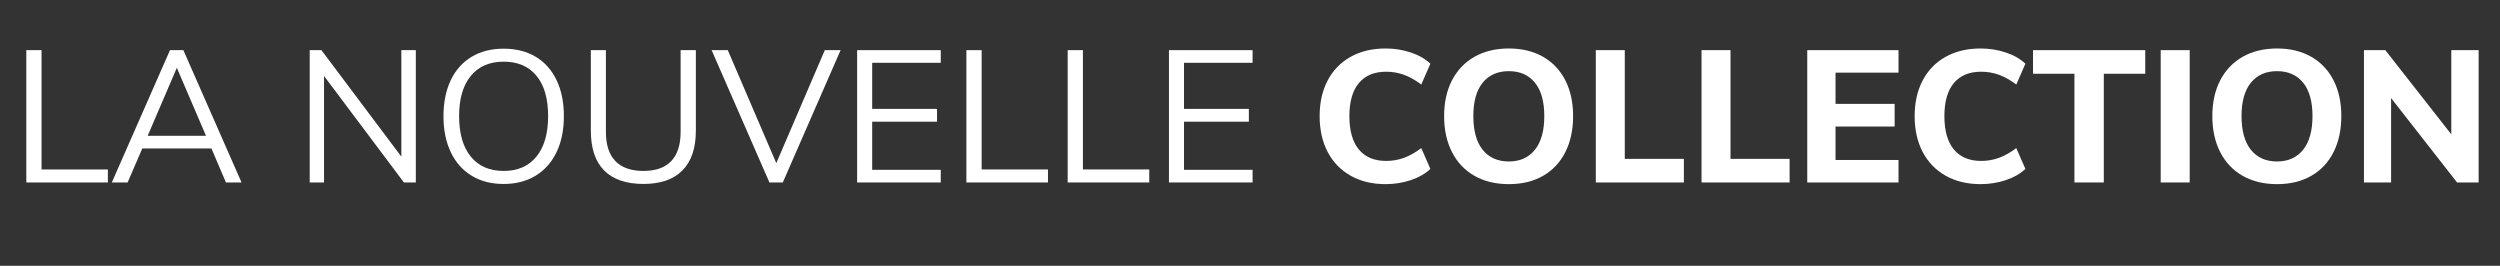
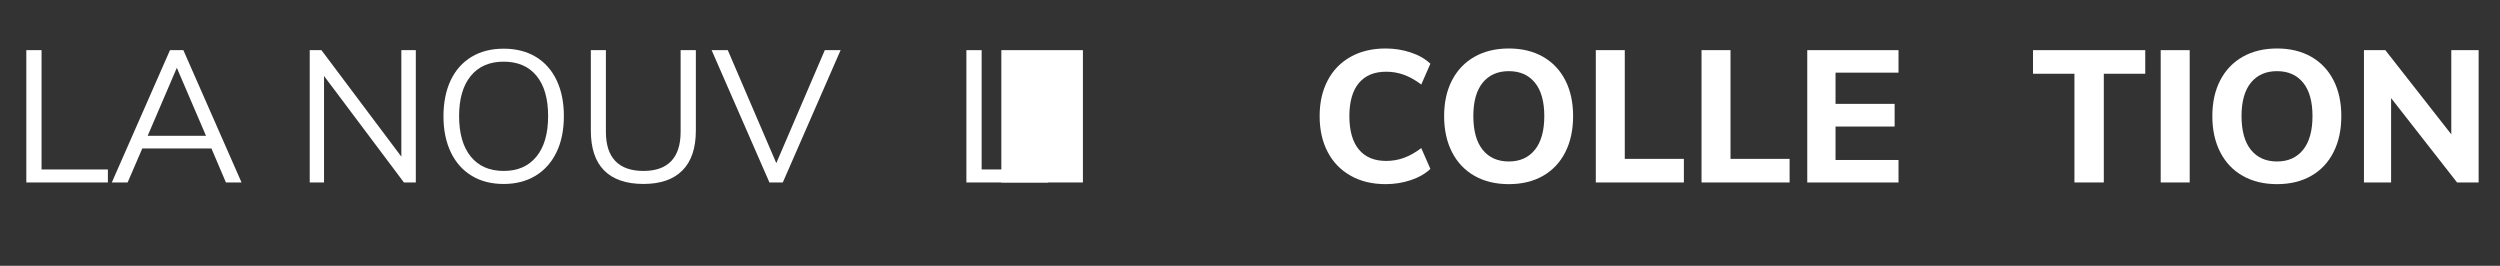
<svg xmlns="http://www.w3.org/2000/svg" id="Calque_1" data-name="Calque 1" viewBox="0 0 1157 123">
  <rect x="0" y="0" width="1157" height="123" fill="#333333" stroke="none" />
  <defs>
    <style>
      .cls-1 {
        isolation: isolate;
      }

      .cls-2 {
        fill: #fff;
      }
    </style>
  </defs>
  <g id="LA_NOUVELLE_COLLECTION" data-name="LA NOUVELLE COLLECTION" class="cls-1">
    <g class="cls-1">
      <path class="cls-2" d="M12.18,23.21h7.05v55.21h30.7v6.02H12.18V23.21Z" />
      <path class="cls-2" d="M97.84,68.7h-31.99l-6.79,15.74h-7.31l26.92-61.23h6.19l26.92,61.23h-7.22l-6.71-15.74ZM95.34,62.86l-13.5-31.48-13.5,31.48h27Z" />
      <path class="cls-2" d="M192.44,23.21v61.23h-5.5l-36.98-49.28v49.28h-6.62V23.21h5.42l36.98,49.28V23.21h6.71Z" />
      <path class="cls-2" d="M218.32,81.35c-4.19-2.52-7.41-6.15-9.68-10.88-2.26-4.73-3.4-10.28-3.4-16.64s1.12-11.98,3.35-16.68c2.24-4.7,5.45-8.31,9.63-10.84,4.18-2.52,9.14-3.78,14.88-3.78s10.69,1.26,14.88,3.78c4.18,2.52,7.4,6.14,9.63,10.84,2.24,4.7,3.35,10.23,3.35,16.6s-1.13,11.98-3.4,16.68c-2.27,4.7-5.49,8.33-9.67,10.88-4.19,2.55-9.12,3.83-14.79,3.83s-10.61-1.26-14.79-3.78ZM248.25,72.49c3.61-4.41,5.42-10.66,5.42-18.75s-1.79-14.3-5.38-18.66c-3.58-4.36-8.64-6.54-15.18-6.54s-11.61,2.19-15.22,6.58c-3.61,4.39-5.42,10.59-5.42,18.62s1.81,14.33,5.42,18.75c3.61,4.42,8.69,6.62,15.22,6.62s11.52-2.21,15.14-6.62Z" />
      <path class="cls-2" d="M279.59,78.89c-4.1-4.16-6.15-10.31-6.15-18.45V23.21h6.97v37.84c0,5.96,1.46,10.46,4.39,13.5,2.92,3.04,7.25,4.56,12.99,4.56s9.96-1.52,12.86-4.56c2.89-3.04,4.34-7.54,4.34-13.5V23.21h7.05v37.24c0,8.08-2.06,14.22-6.19,18.4-4.13,4.19-10.15,6.28-18.06,6.28s-14.09-2.08-18.19-6.24Z" />
      <path class="cls-2" d="M389.03,23.21l-26.75,61.23h-6.19l-26.75-61.23h7.48l22.45,52.29,22.45-52.29h7.31Z" />
-       <path class="cls-2" d="M396.68,23.21h38.7v5.85h-31.73v21.33h30.01v5.93h-30.01v22.27h31.73v5.85h-38.7V23.21Z" />
      <path class="cls-2" d="M447.25,23.21h7.05v55.21h30.7v6.02h-37.75V23.21Z" />
-       <path class="cls-2" d="M494.12,23.21h7.05v55.21h30.7v6.02h-37.75V23.21Z" />
-       <path class="cls-2" d="M540.99,23.21h38.7v5.85h-31.73v21.33h30.01v5.93h-30.01v22.27h31.73v5.85h-38.7V23.21Z" />
+       <path class="cls-2" d="M494.12,23.21h7.05v55.21v6.02h-37.75V23.21Z" />
    </g>
    <g class="cls-1">
      <path class="cls-2" d="M625.05,81.3c-4.62-2.61-8.16-6.28-10.62-11.01-2.47-4.73-3.7-10.25-3.7-16.55s1.23-11.74,3.7-16.47c2.46-4.73,6-8.38,10.62-10.96,4.61-2.58,10.02-3.87,16.21-3.87,4.07,0,7.96.62,11.65,1.85,3.7,1.23,6.72,2.97,9.07,5.2l-4.21,9.63c-2.75-2.06-5.43-3.57-8.04-4.51-2.61-.95-5.35-1.42-8.21-1.42-5.5,0-9.72,1.75-12.64,5.25-2.92,3.5-4.39,8.6-4.39,15.31s1.46,11.91,4.39,15.44c2.92,3.53,7.14,5.29,12.64,5.29,2.87,0,5.6-.47,8.21-1.42,2.61-.95,5.29-2.45,8.04-4.52l4.21,9.63c-2.35,2.24-5.38,3.97-9.07,5.2-3.7,1.23-7.58,1.85-11.65,1.85-6.19,0-11.6-1.3-16.21-3.91Z" />
      <path class="cls-2" d="M682.41,81.39c-4.5-2.55-7.97-6.21-10.41-10.96-2.44-4.76-3.66-10.32-3.66-16.68s1.22-11.9,3.66-16.6c2.44-4.7,5.9-8.33,10.41-10.88,4.5-2.55,9.79-3.83,15.87-3.83s11.35,1.28,15.82,3.83c4.47,2.55,7.91,6.18,10.32,10.88,2.41,4.7,3.61,10.23,3.61,16.6s-1.2,11.93-3.61,16.68-5.85,8.41-10.32,10.96c-4.47,2.55-9.75,3.83-15.82,3.83s-11.37-1.28-15.87-3.83ZM710.36,69.31c2.89-3.61,4.34-8.8,4.34-15.57s-1.45-11.92-4.34-15.48c-2.89-3.55-6.92-5.33-12.08-5.33s-9.19,1.78-12.08,5.33c-2.9,3.56-4.34,8.71-4.34,15.48s1.45,12.03,4.34,15.61c2.89,3.58,6.92,5.38,12.08,5.38s9.19-1.81,12.08-5.42Z" />
      <path class="cls-2" d="M738.53,23.21h13.42v50.31h27.35v10.92h-40.76V23.21Z" />
      <path class="cls-2" d="M787.46,23.21h13.42v50.31h27.35v10.92h-40.76V23.21Z" />
      <path class="cls-2" d="M836.4,23.21h42.23v10.41h-29.15v14.45h27.35v10.49h-27.35v15.48h29.15v10.41h-42.23V23.21Z" />
-       <path class="cls-2" d="M900.42,81.3c-4.62-2.61-8.16-6.28-10.62-11.01-2.47-4.73-3.7-10.25-3.7-16.55s1.23-11.74,3.7-16.47c2.46-4.73,6-8.38,10.62-10.96,4.61-2.58,10.02-3.87,16.21-3.87,4.07,0,7.96.62,11.65,1.85,3.7,1.23,6.72,2.97,9.07,5.2l-4.21,9.63c-2.75-2.06-5.43-3.57-8.04-4.51-2.61-.95-5.35-1.42-8.21-1.42-5.5,0-9.72,1.75-12.64,5.25s-4.39,8.6-4.39,15.31,1.46,11.91,4.39,15.44c2.92,3.53,7.14,5.29,12.64,5.29,2.87,0,5.6-.47,8.21-1.42,2.61-.95,5.29-2.45,8.04-4.52l4.21,9.63c-2.35,2.24-5.38,3.97-9.07,5.2-3.7,1.23-7.58,1.85-11.65,1.85-6.19,0-11.6-1.3-16.21-3.91Z" />
      <path class="cls-2" d="M960.06,34.13h-19.18v-10.92h51.94v10.92h-19.18v50.31h-13.59v-50.31Z" />
      <path class="cls-2" d="M999.97,23.21h13.42v61.23h-13.42V23.21Z" />
      <path class="cls-2" d="M1037.94,81.39c-4.5-2.55-7.97-6.21-10.41-10.96-2.44-4.76-3.66-10.32-3.66-16.68s1.22-11.9,3.66-16.6c2.44-4.7,5.9-8.33,10.41-10.88,4.5-2.55,9.79-3.83,15.87-3.83s11.35,1.28,15.82,3.83c4.47,2.55,7.91,6.18,10.32,10.88,2.41,4.7,3.61,10.23,3.61,16.6s-1.2,11.93-3.61,16.68-5.85,8.41-10.32,10.96c-4.47,2.55-9.75,3.83-15.82,3.83s-11.37-1.28-15.87-3.83ZM1065.88,69.31c2.89-3.61,4.34-8.8,4.34-15.57s-1.45-11.92-4.34-15.48c-2.9-3.55-6.92-5.33-12.08-5.33s-9.19,1.78-12.08,5.33c-2.9,3.56-4.34,8.71-4.34,15.48s1.45,12.03,4.34,15.61c2.89,3.58,6.92,5.38,12.08,5.38s9.19-1.81,12.08-5.42Z" />
      <path class="cls-2" d="M1147.11,23.21v61.23h-9.98l-30.53-39.04v39.04h-12.56V23.21h9.89l30.53,38.96V23.21h12.64Z" />
    </g>
  </g>
</svg>